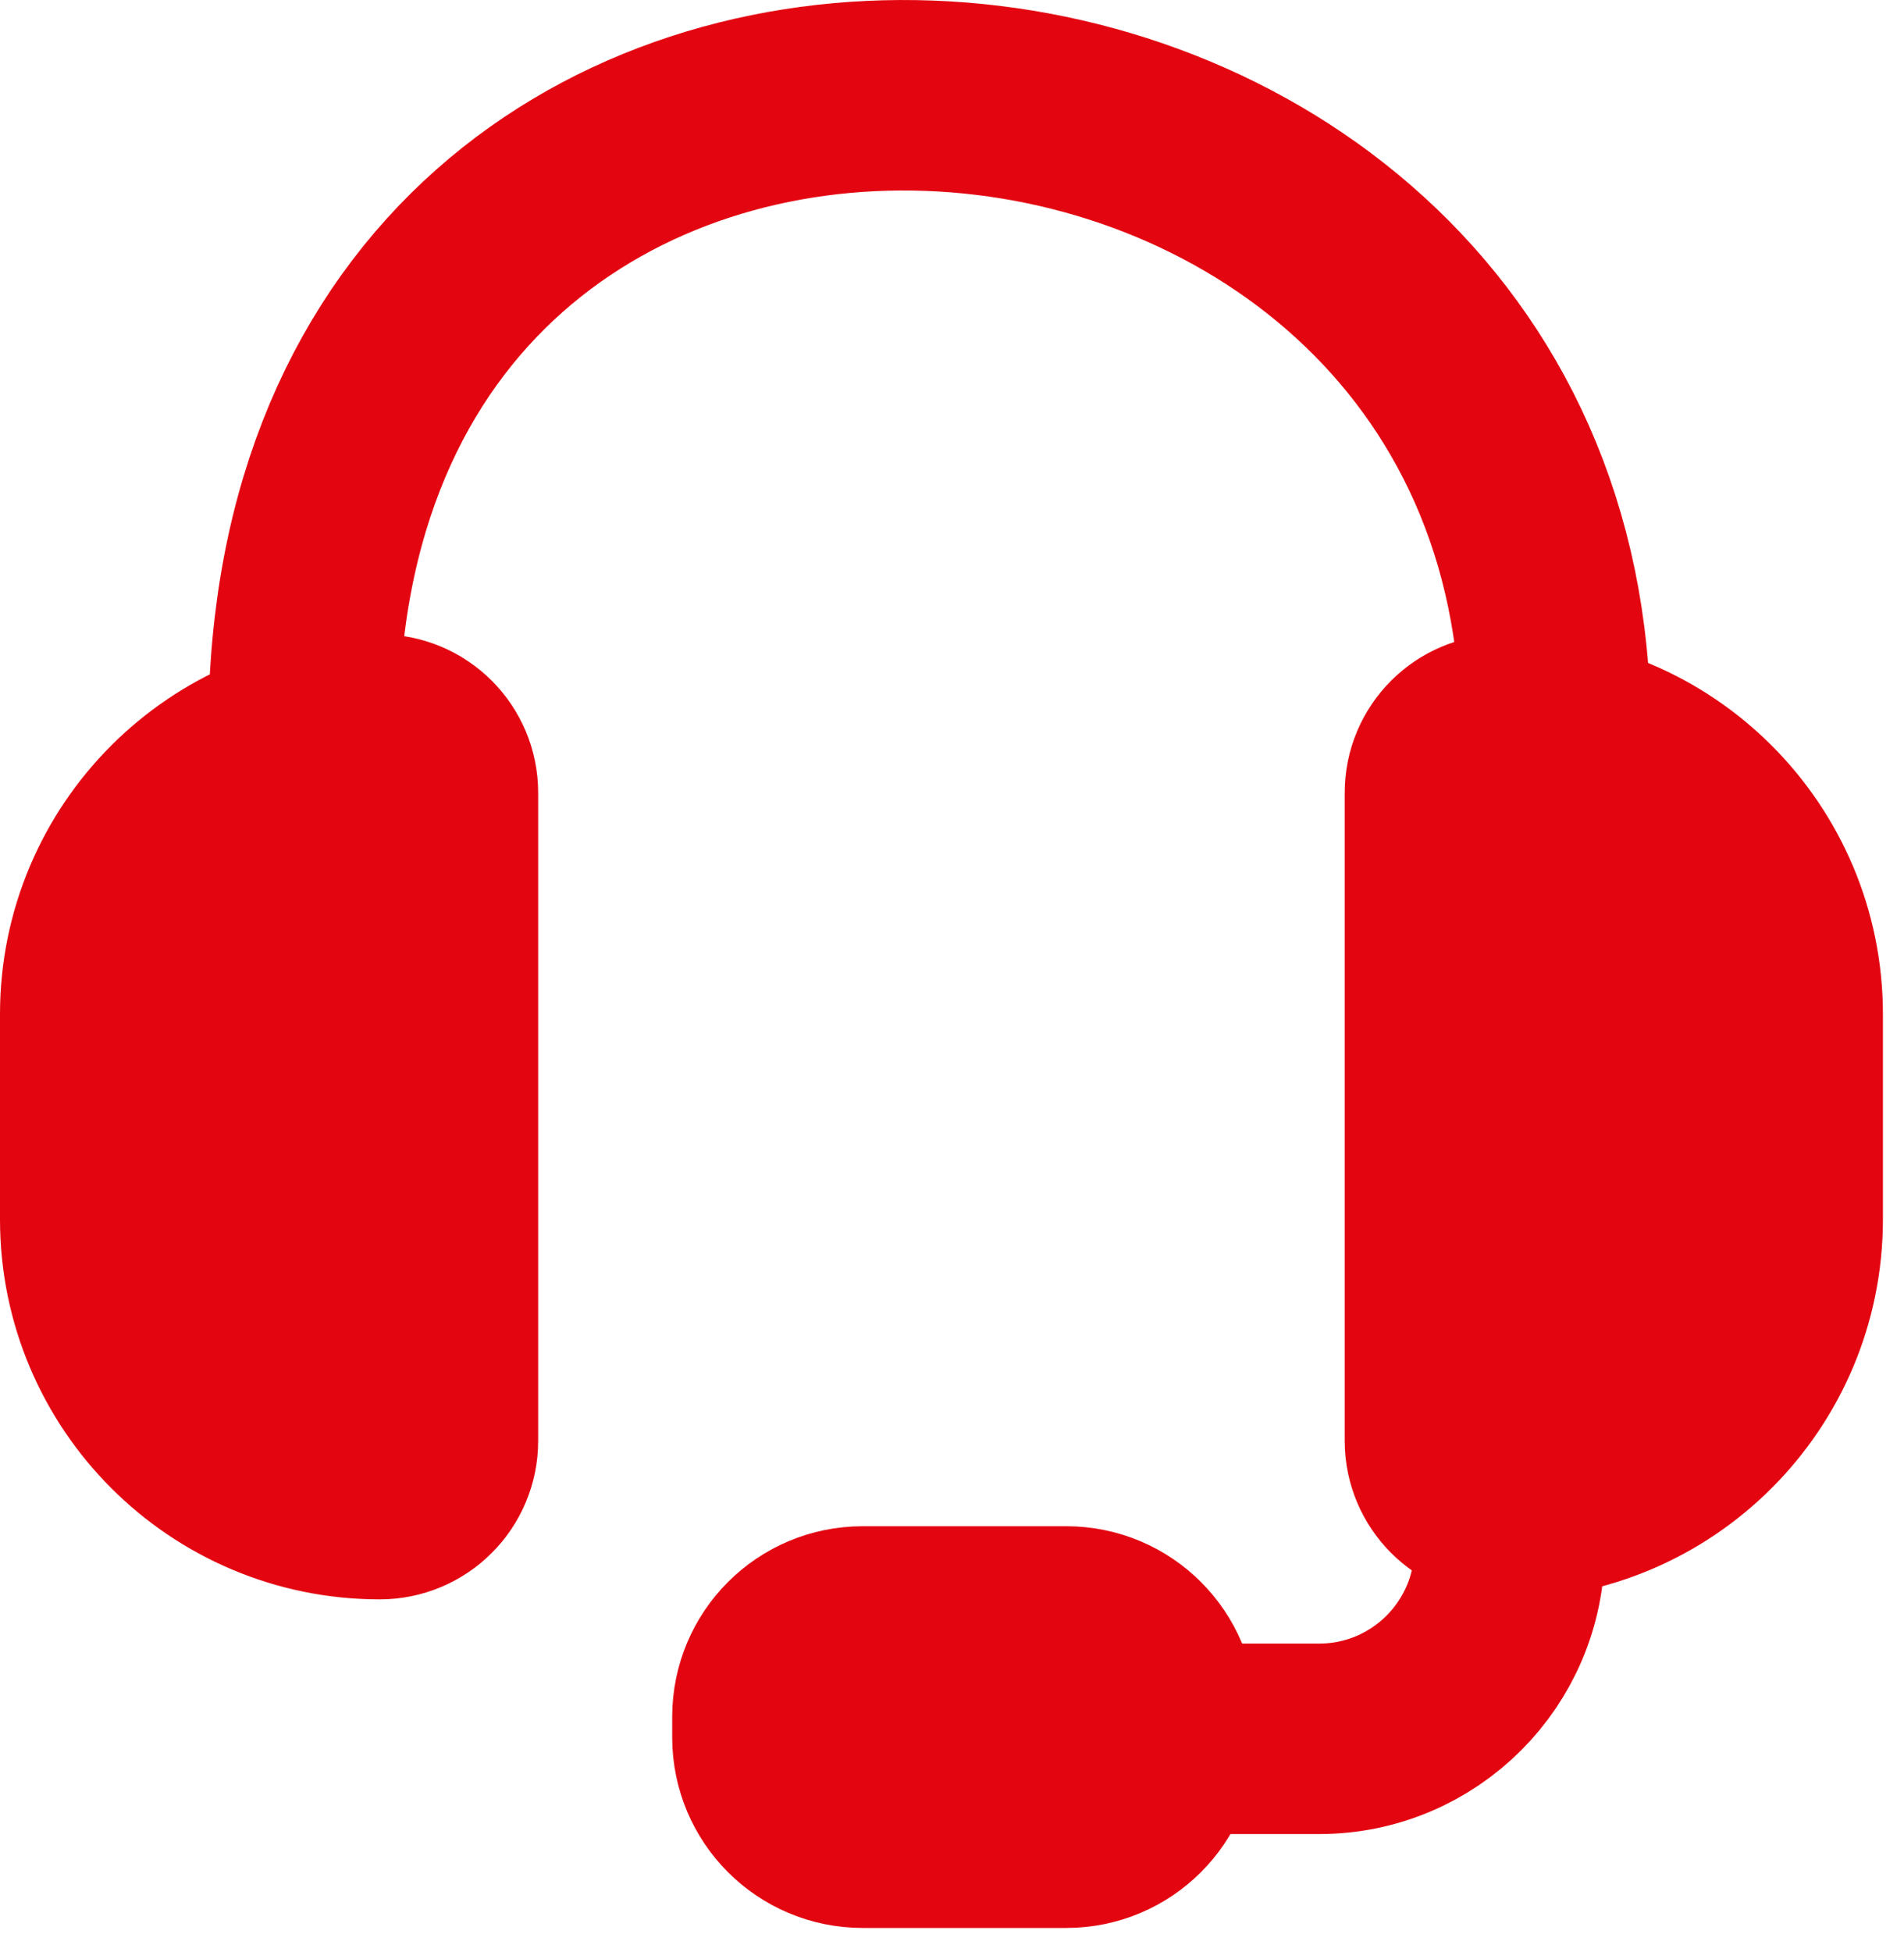
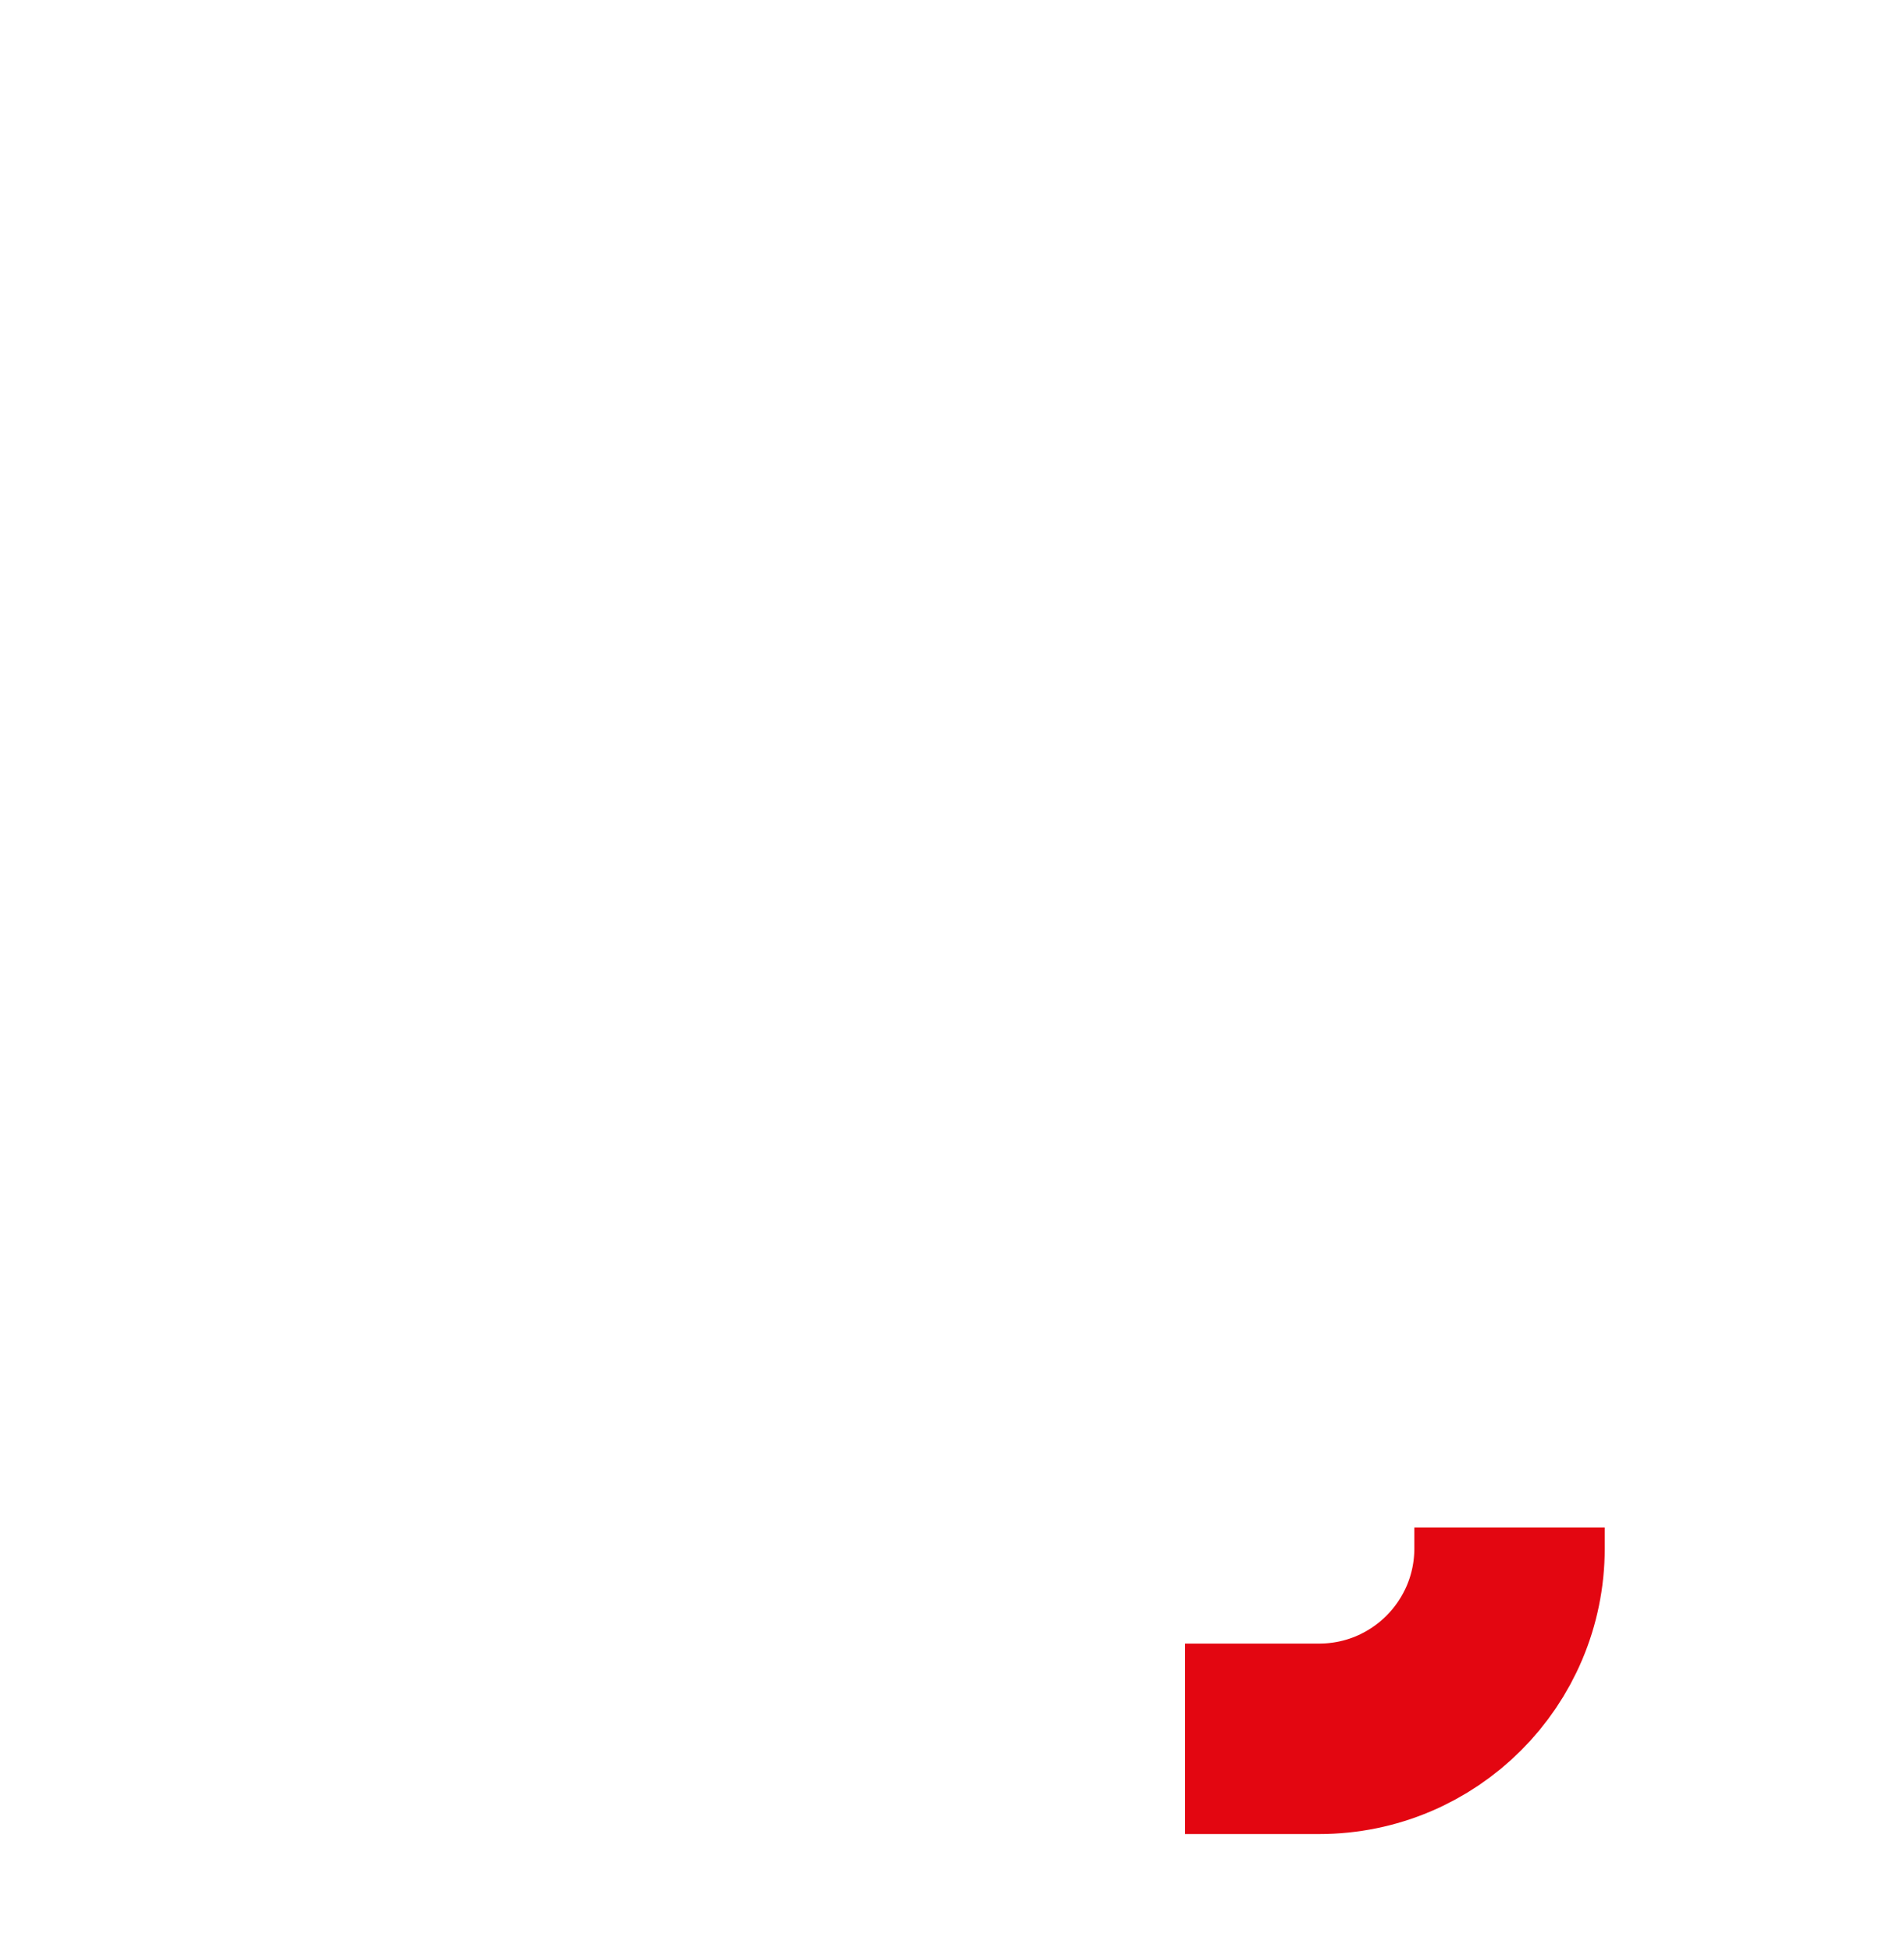
<svg xmlns="http://www.w3.org/2000/svg" width="40" height="41" viewBox="0 0 40 41" fill="none">
-   <path d="M9.306 30.258V16.648C9.306 15.914 8.711 15.32 7.978 15.32C4.676 15.32 2 17.996 2 21.297V25.609C2 28.91 4.676 31.587 7.978 31.587C8.711 31.587 9.306 30.992 9.306 30.258Z" fill="#E30611" stroke="#E30611" stroke-width="4" />
-   <path d="M37.557 25.609V21.297C37.557 17.996 34.88 15.32 31.579 15.32C30.845 15.32 30.25 15.914 30.25 16.648V30.258C30.25 30.992 30.845 31.587 31.579 31.587C34.88 31.587 37.557 28.91 37.557 25.609Z" fill="#E30611" stroke="#E30611" stroke-width="4" />
-   <path d="M6.377 15.32C6.381 -3.412 32.679 -1.44 32.679 15.32" stroke="#E30611" stroke-width="4" />
  <path d="M24.895 36.515H27.713C29.923 36.515 31.713 34.724 31.713 32.515V32.078" stroke="#E30611" stroke-width="4" />
-   <path d="M16.122 36.487V36.051C16.122 34.946 17.017 34.051 18.122 34.051H22.402C23.506 34.051 24.402 34.946 24.402 36.051V36.487C24.402 37.592 23.506 38.487 22.402 38.487H18.122C17.017 38.487 16.122 37.592 16.122 36.487Z" fill="#E30611" stroke="#E30611" stroke-width="4" />
</svg>